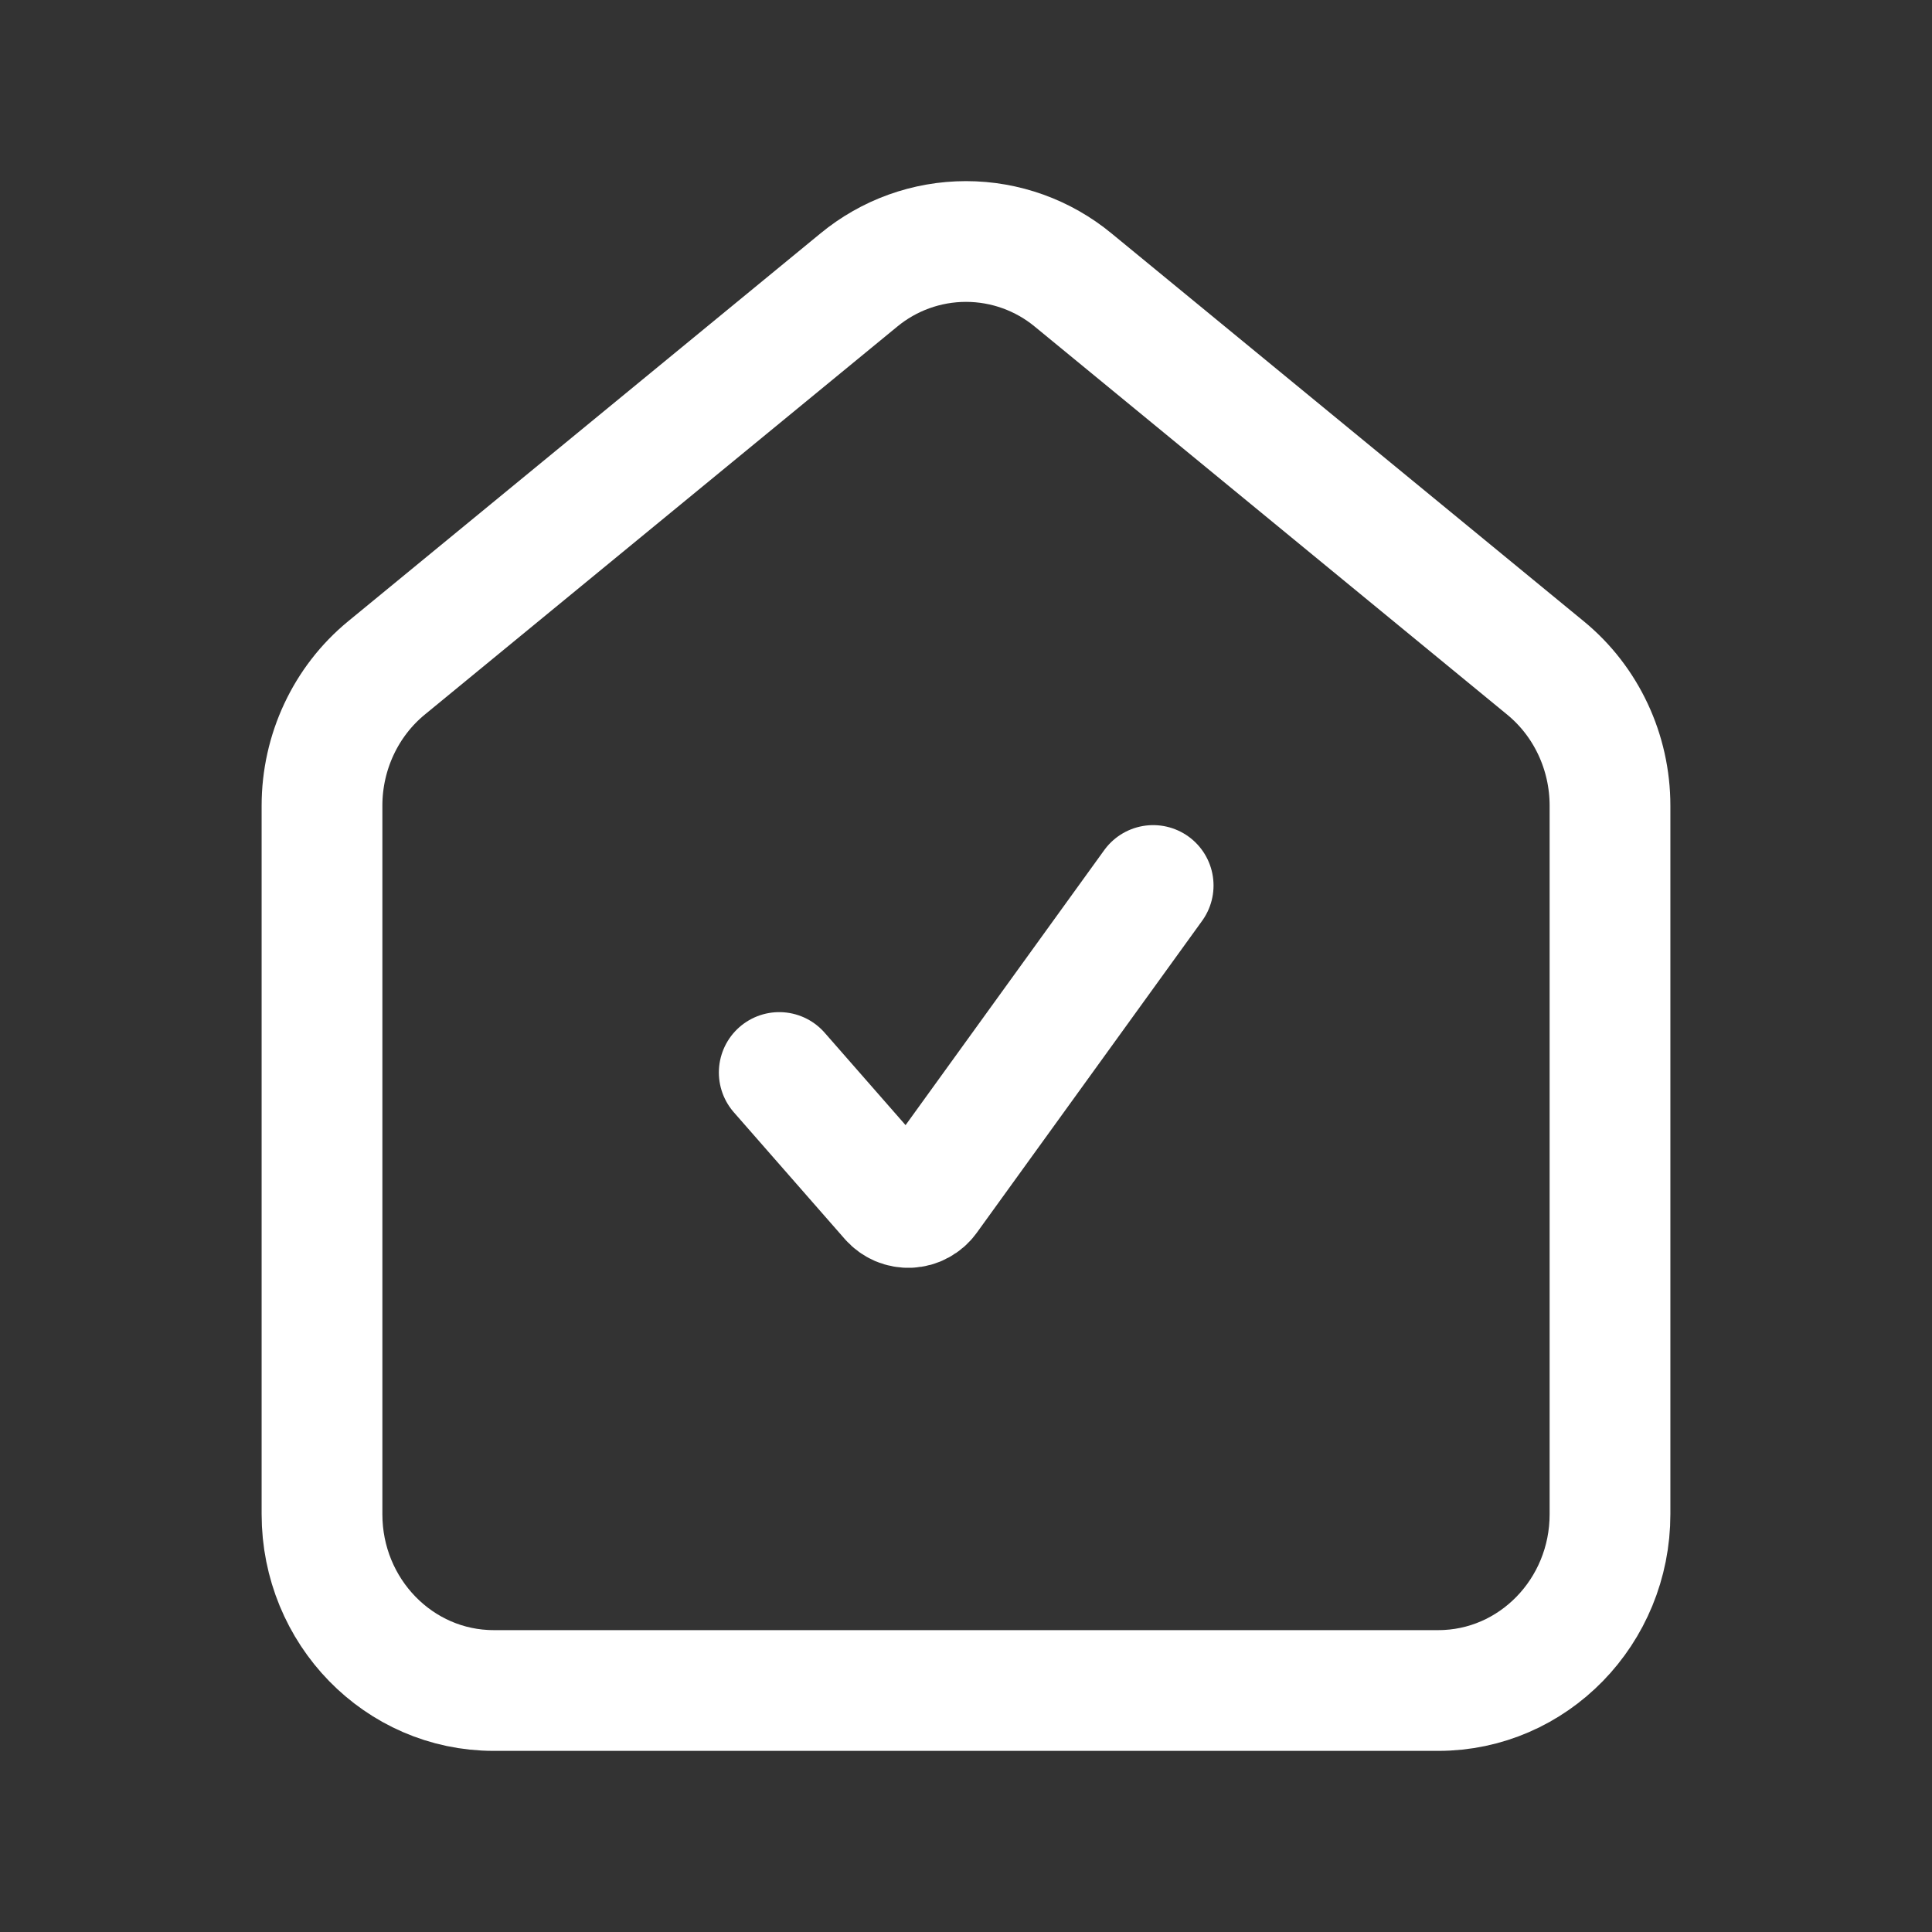
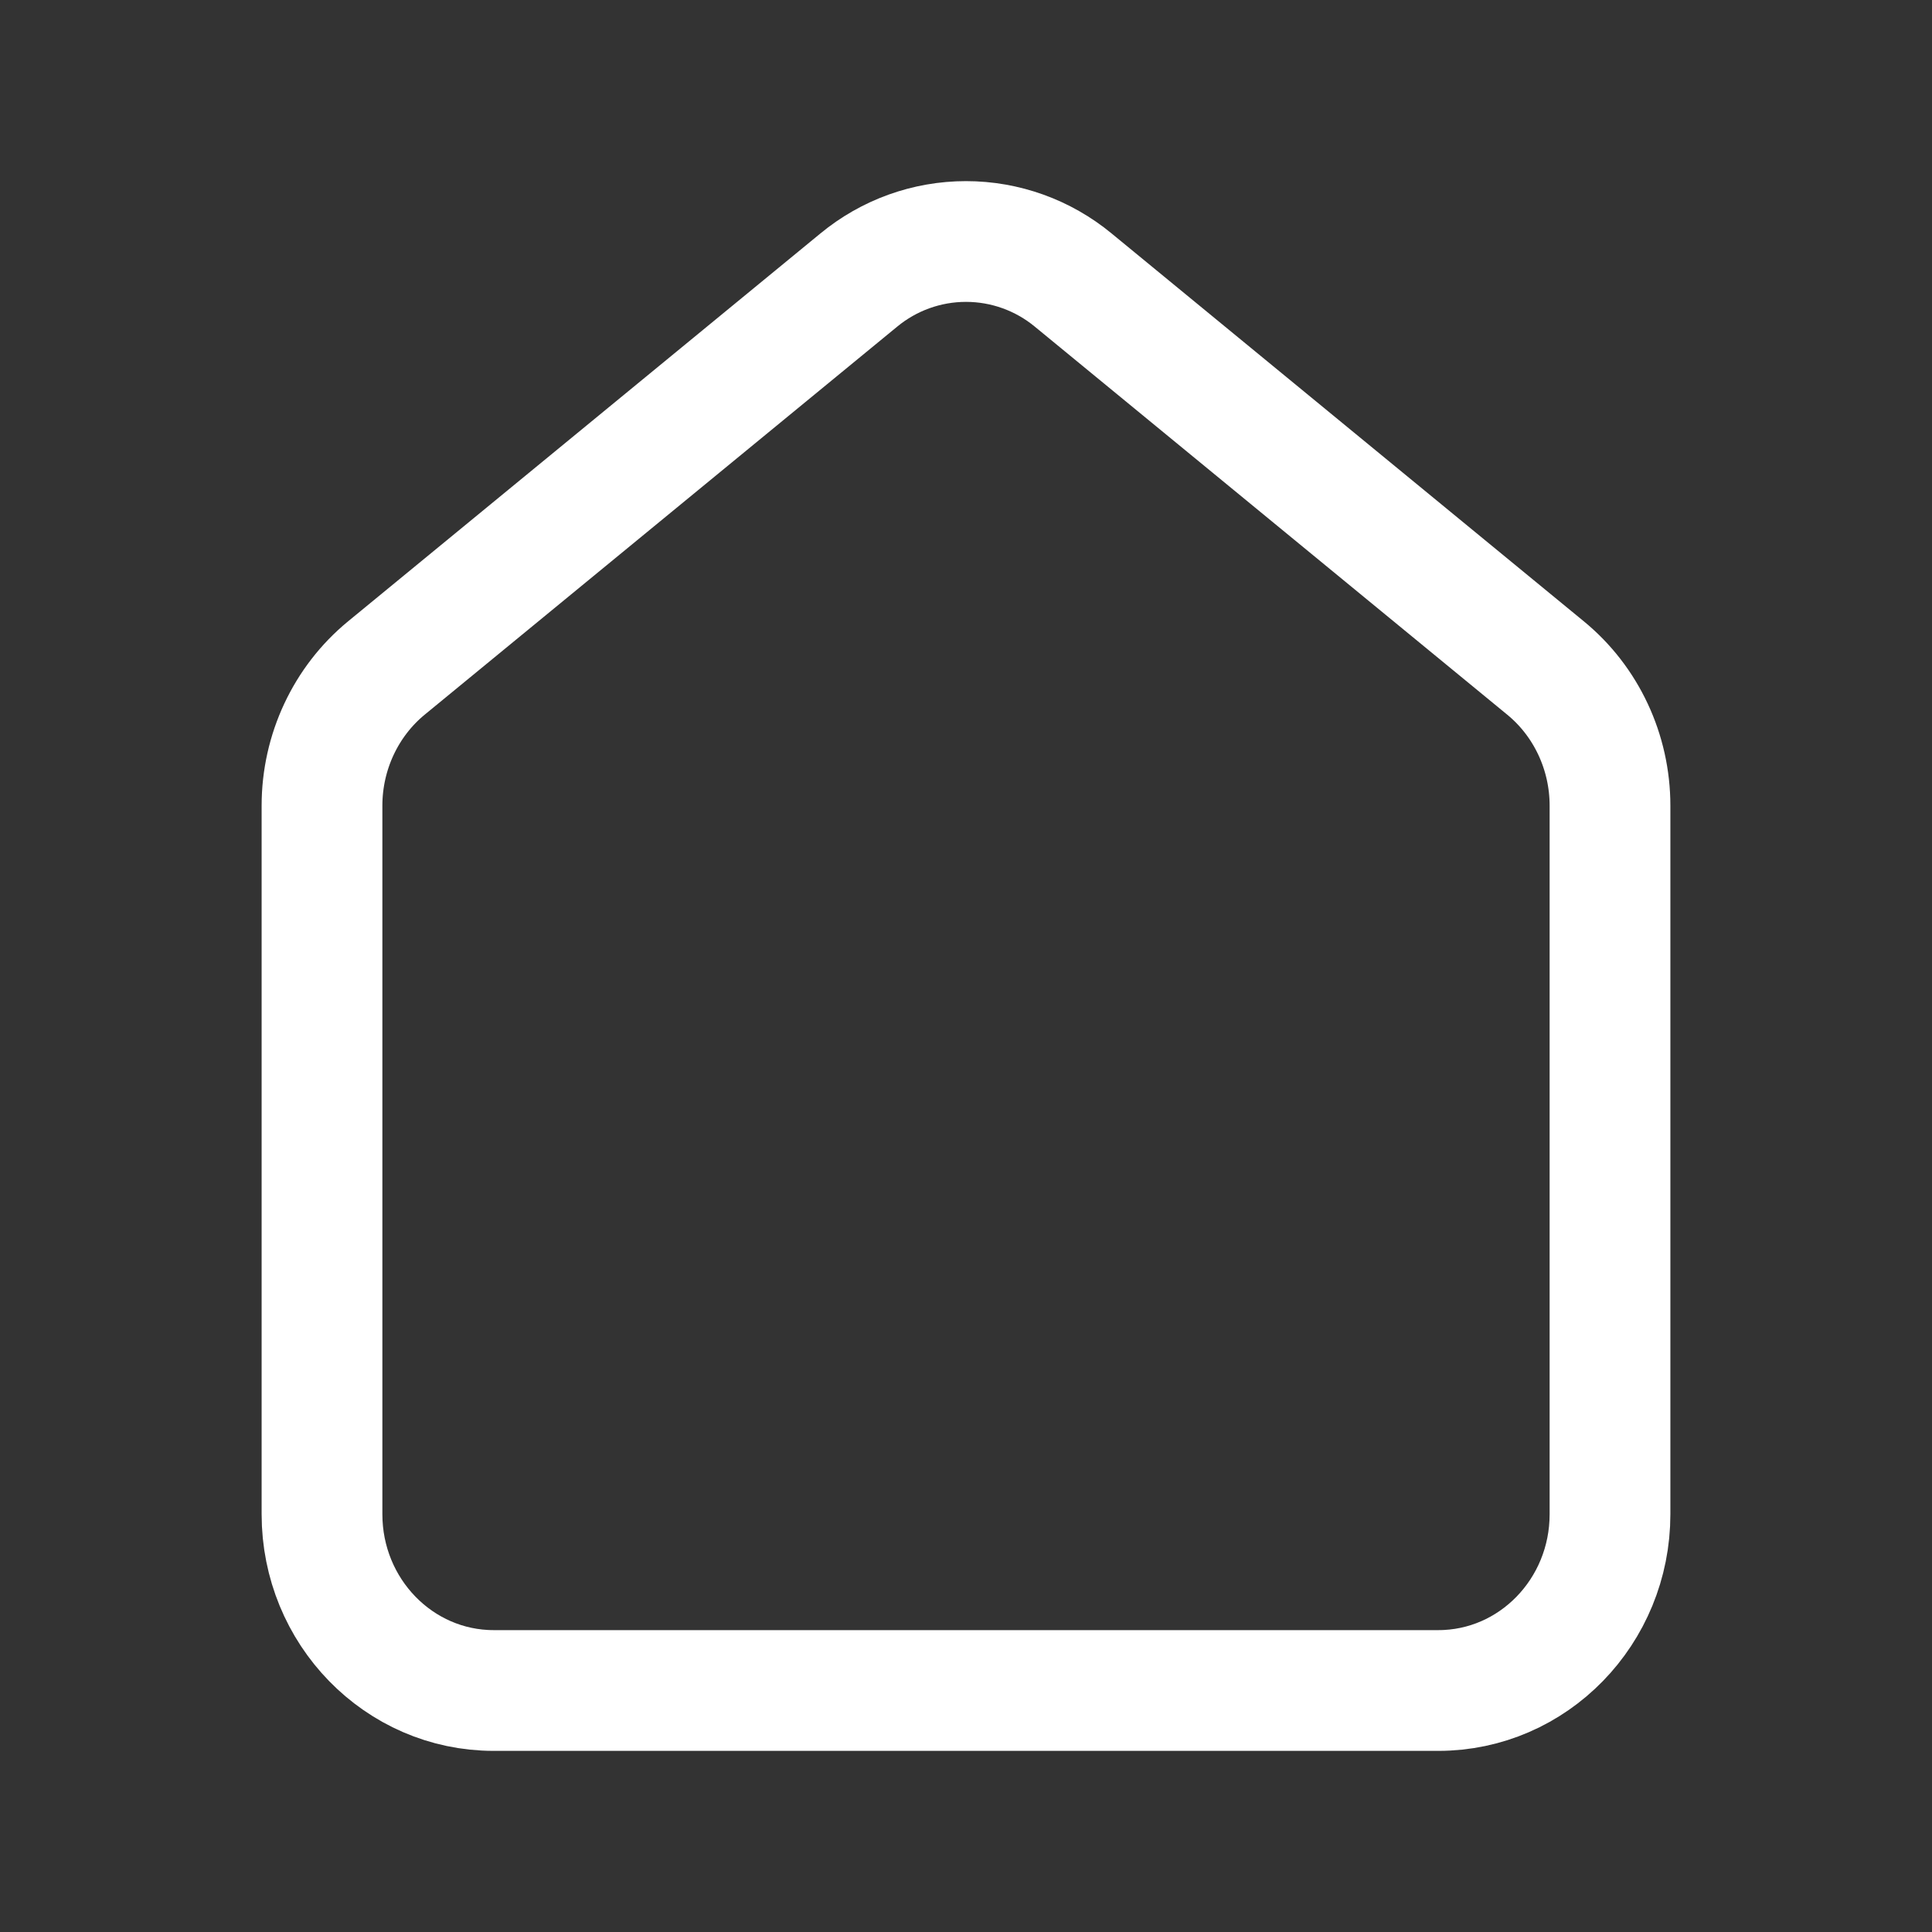
<svg xmlns="http://www.w3.org/2000/svg" width="24" height="24" viewBox="0 0 24 24" fill="none">
  <rect x="0" y="0" width="24" height="24" fill="#333333" stroke="none" />
-   <path d="M9.68 13.323L11.059 14.898C11.089 14.932 11.126 14.958 11.167 14.976C11.208 14.993 11.253 15.001 11.297 14.999C11.342 14.997 11.386 14.985 11.425 14.963C11.465 14.942 11.499 14.912 11.525 14.876L14.325 11" stroke="white" stroke-width="1.5" stroke-linecap="round" stroke-linejoin="round" />
  <path d="M6.133 21C4.955 21 4 20.02 4 18.81V10.008C4 9.343 4.295 8.713 4.8 8.298L10.667 3.48C11.042 3.17 11.513 3 12 3C12.487 3 12.958 3.17 13.333 3.48L19.199 8.298C19.705 8.713 20 9.343 20 10.008V18.81C20 20.02 19.045 21 17.867 21H6.133Z" stroke="white" stroke-width="1.5" stroke-linecap="round" stroke-linejoin="round" />
</svg>